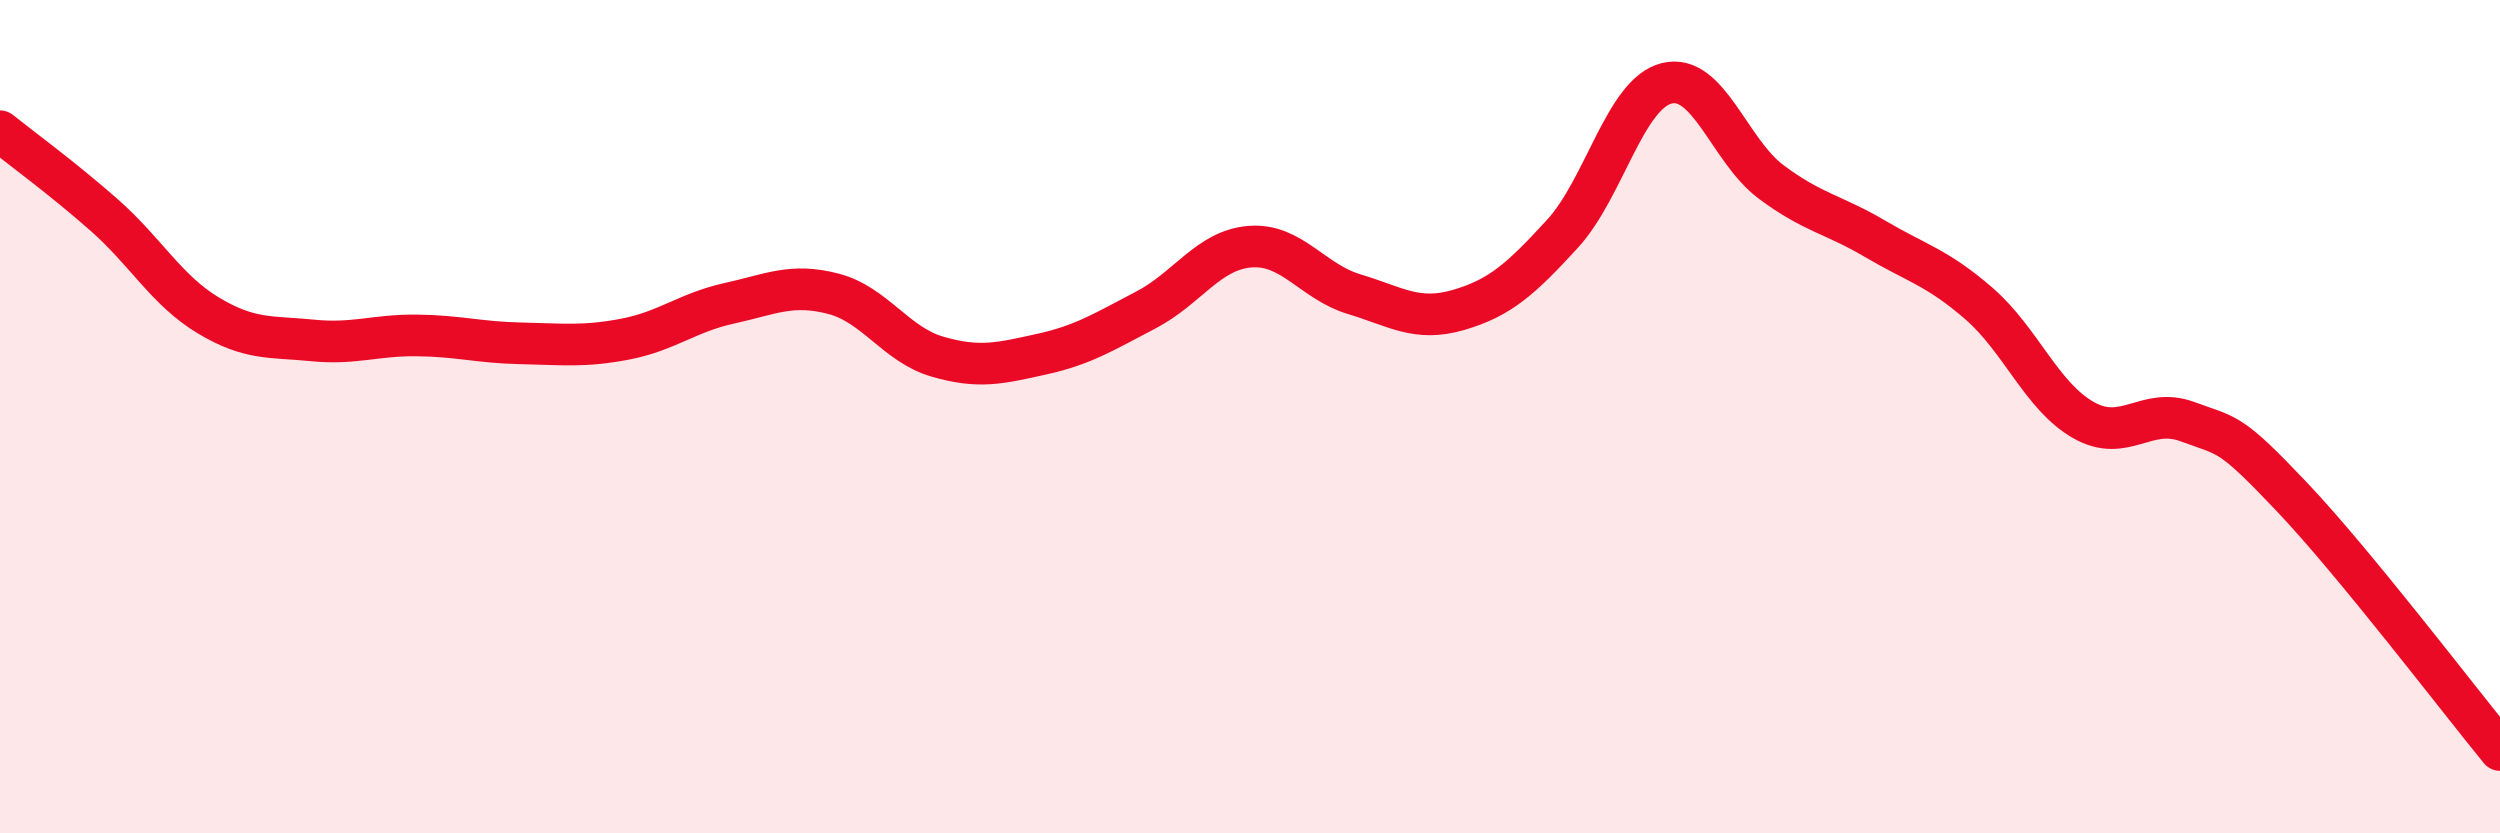
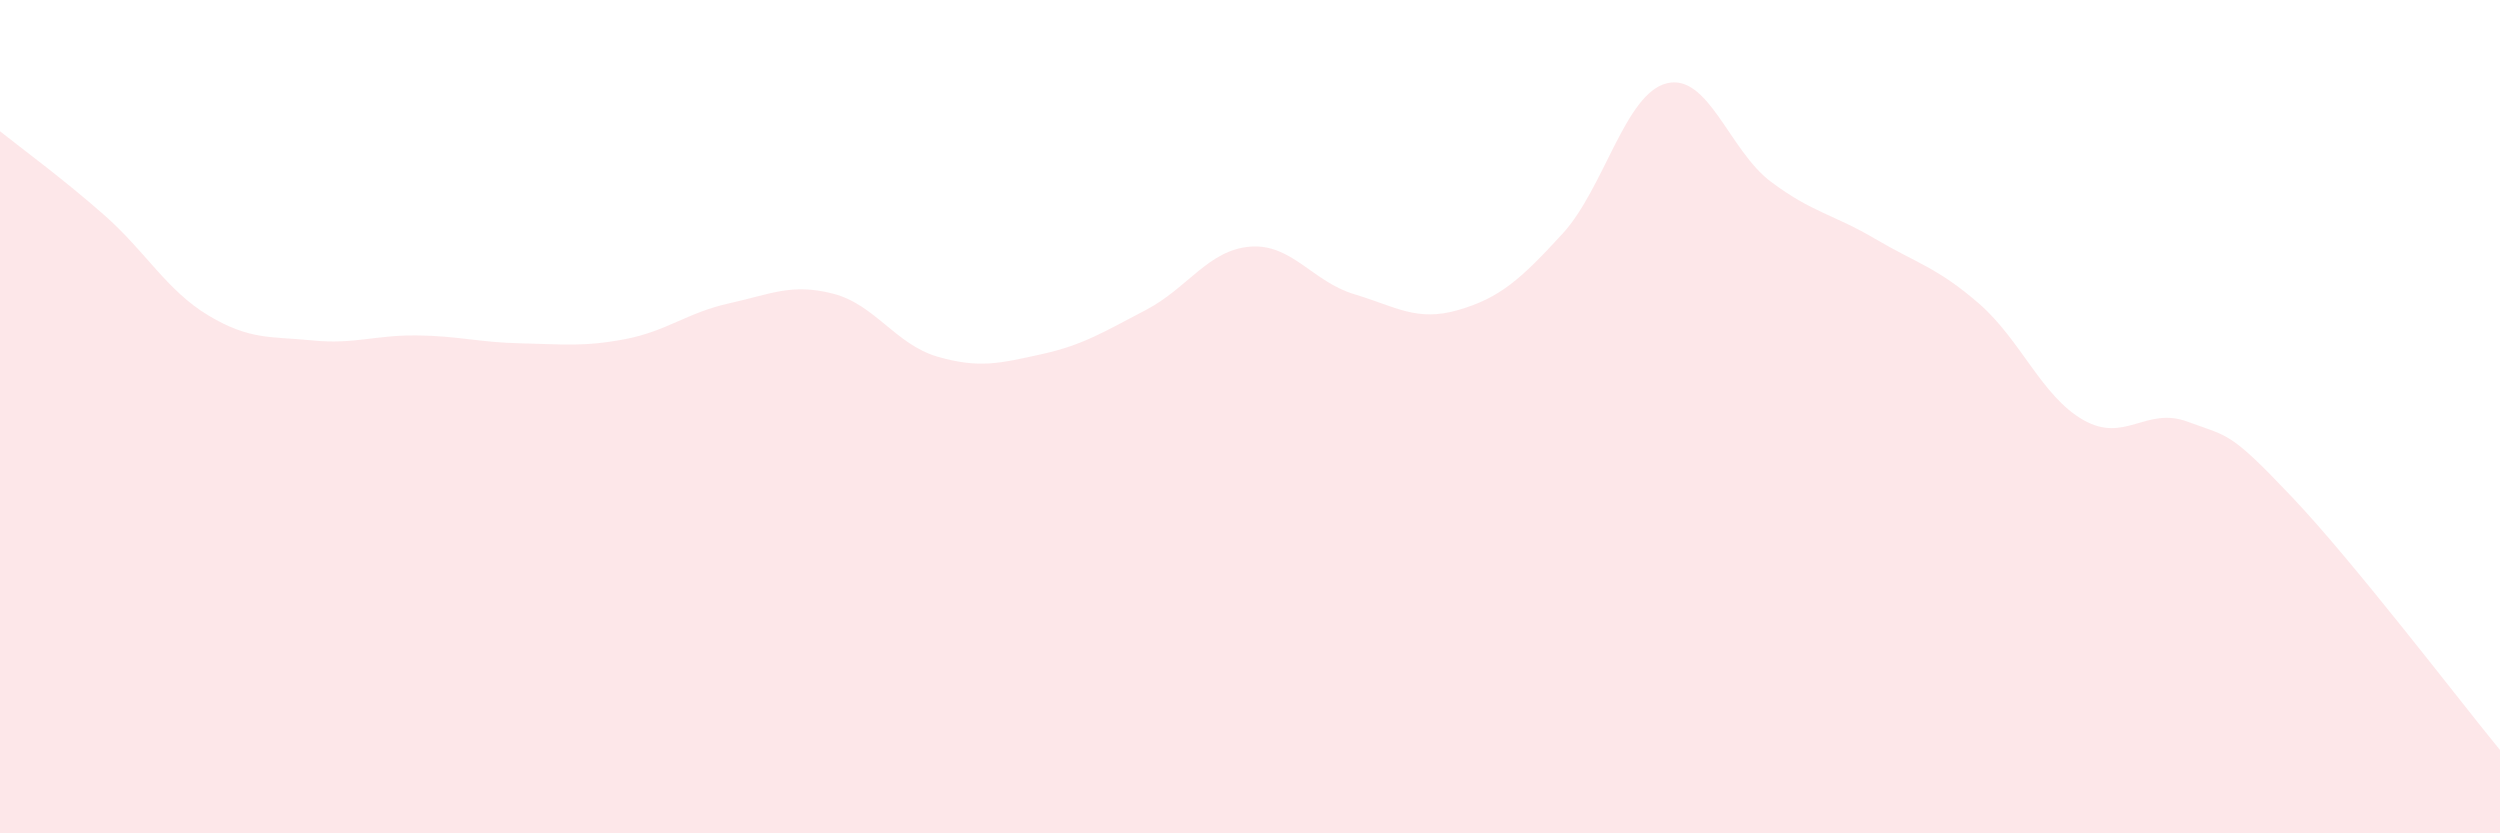
<svg xmlns="http://www.w3.org/2000/svg" width="60" height="20" viewBox="0 0 60 20">
  <path d="M 0,3.15 C 0.5,3.55 1.5,4.28 2.5,5.16 C 3.5,6.04 4,6.97 5,7.57 C 6,8.17 6.5,8.07 7.5,8.17 C 8.5,8.27 9,8.04 10,8.05 C 11,8.06 11.5,8.22 12.5,8.24 C 13.5,8.26 14,8.33 15,8.14 C 16,7.95 16.5,7.5 17.5,7.28 C 18.5,7.06 19,6.79 20,7.05 C 21,7.31 21.5,8.27 22.5,8.56 C 23.5,8.85 24,8.72 25,8.5 C 26,8.28 26.5,7.96 27.5,7.44 C 28.5,6.92 29,6 30,5.92 C 31,5.84 31.5,6.76 32.5,7.06 C 33.5,7.36 34,7.73 35,7.44 C 36,7.15 36.5,6.7 37.5,5.61 C 38.5,4.52 39,2.25 40,2 C 41,1.75 41.5,3.61 42.5,4.36 C 43.5,5.11 44,5.14 45,5.73 C 46,6.32 46.5,6.42 47.5,7.29 C 48.5,8.16 49,9.51 50,10.08 C 51,10.65 51.5,9.75 52.5,10.12 C 53.5,10.49 53.5,10.34 55,11.92 C 56.5,13.5 59,16.78 60,18L60 20L0 20Z" fill="#EB0A25" opacity="0.1" stroke-linecap="round" stroke-linejoin="round" />
-   <path d="M 0,3.15 C 0.5,3.55 1.5,4.28 2.5,5.16 C 3.5,6.04 4,6.97 5,7.57 C 6,8.17 6.5,8.07 7.5,8.17 C 8.5,8.27 9,8.04 10,8.05 C 11,8.06 11.5,8.22 12.5,8.24 C 13.5,8.26 14,8.33 15,8.14 C 16,7.95 16.5,7.5 17.5,7.28 C 18.5,7.06 19,6.79 20,7.05 C 21,7.31 21.5,8.27 22.5,8.56 C 23.5,8.85 24,8.72 25,8.5 C 26,8.28 26.5,7.96 27.5,7.44 C 28.5,6.92 29,6 30,5.92 C 31,5.84 31.5,6.76 32.5,7.06 C 33.5,7.36 34,7.73 35,7.44 C 36,7.15 36.5,6.7 37.5,5.61 C 38.5,4.52 39,2.25 40,2 C 41,1.75 41.5,3.61 42.5,4.36 C 43.5,5.11 44,5.14 45,5.73 C 46,6.32 46.5,6.42 47.5,7.29 C 48.5,8.16 49,9.51 50,10.08 C 51,10.65 51.5,9.75 52.5,10.12 C 53.5,10.49 53.5,10.34 55,11.92 C 56.5,13.5 59,16.78 60,18" stroke="#EB0A25" stroke-width="1" fill="none" stroke-linecap="round" stroke-linejoin="round" />
</svg>